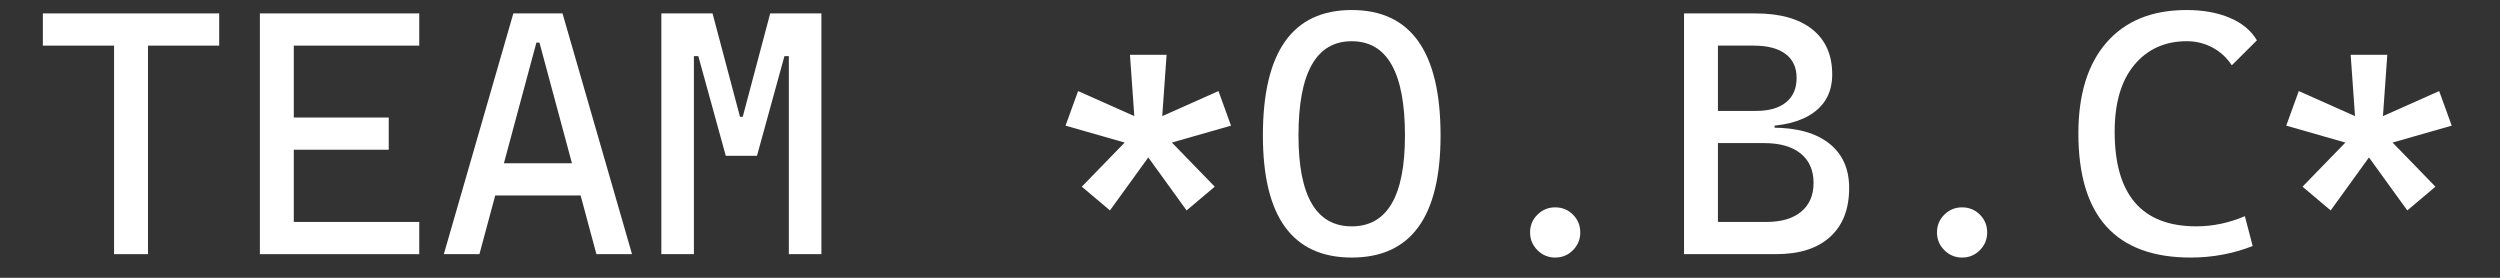
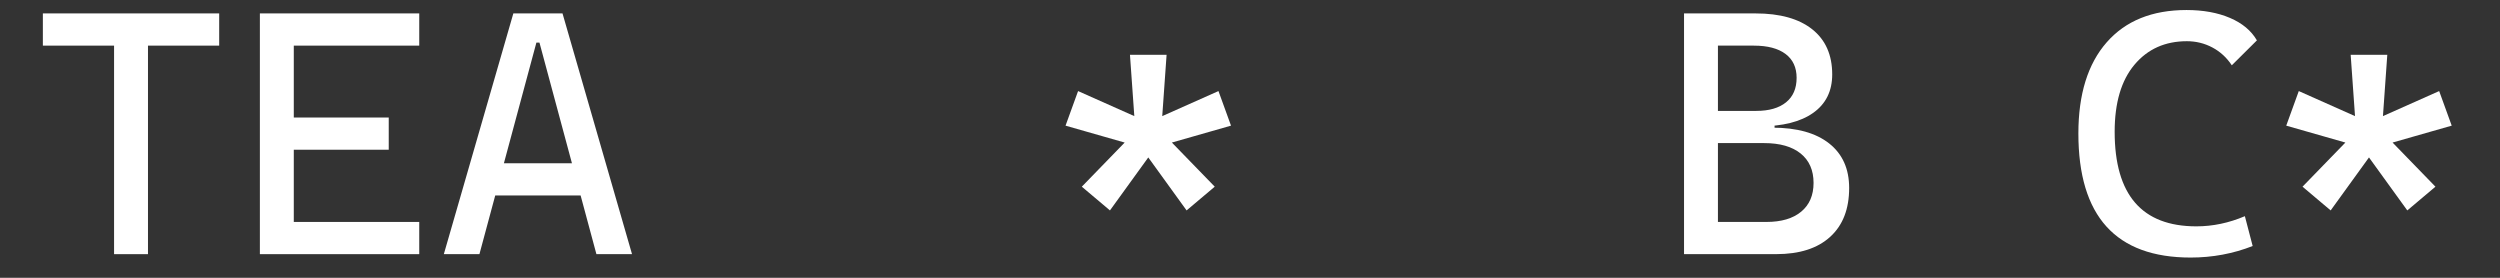
<svg xmlns="http://www.w3.org/2000/svg" version="1.1" id="Layer_1" x="0px" y="0px" width="288px" height="32px" viewBox="0 0 288 32" enable-background="new 0 0 288 32" xml:space="preserve">
  <rect x="0" y="0" width="288" height="32" fill="#333333" stroke="none" />
  <g>
    <path fill="#FFFFFF" d="M4.938,5.256V1.545H25.25v3.711H4.938z M13.141,29.279V1.545h3.906v27.734H13.141z" />
    <path fill="#FFFFFF" d="M29.938,29.279V1.545h3.906v27.734H29.938z M29.938,5.256V1.545h18.359v3.711H29.938z M29.938,17.248v-3.71   h14.844v3.71H29.938z M29.938,29.279v-3.711h18.359v3.711H29.938z" />
    <path fill="#FFFFFF" d="M51.129,29.279l8.008-27.734h5.664l8.008,27.734h-4.102L62.145,4.905h-0.352L55.23,29.279H51.129z    M54.84,22.521v-3.711h14.063v3.711H54.84z" />
-     <path fill="#FFFFFF" d="M76.188,29.279V1.545h3.75v27.734H76.188z M83.609,17.951L80.445,6.467h-1.133V1.545h2.773l3.164,11.914   h0.156l0.391,4.492H83.609z M84.742,17.951l0.586-4.492h0.234l3.164-11.914H91.5v4.922h-1.133l-3.164,11.484H84.742z    M90.875,29.279V1.545h3.75v27.734H90.875z" />
    <path fill="#FFFFFF" d="M131.773,17.053l-9.023-2.578l1.445-3.984l8.594,3.828L131.773,17.053z M127.867,24.24l-3.242-2.734   l6.563-6.757l2.188,1.875L127.867,24.24z M130.836,15.686l-0.664-9.375h4.219l-0.664,9.375H130.836z M136.695,24.24l-5.508-7.617   l2.188-1.875l6.563,6.757L136.695,24.24z M132.789,17.053l-1.016-2.734l8.594-3.828l1.445,3.984L132.789,17.053z" />
-     <path fill="#FFFFFF" d="M155.719,29.67c-6.823,0-10.234-4.688-10.234-14.062c0-9.635,3.411-14.453,10.234-14.453   s10.234,4.818,10.234,14.453C165.953,24.982,162.542,29.67,155.719,29.67z M155.719,26.076c4.089,0,6.133-3.488,6.133-10.468   c0-7.239-2.044-10.859-6.133-10.859s-6.133,3.62-6.133,10.859C149.586,22.588,151.63,26.076,155.719,26.076z" />
-     <path fill="#FFFFFF" d="M179.156,29.67c-0.794,0-1.475-0.283-2.041-0.85s-0.85-1.246-0.85-2.041c0-0.807,0.283-1.49,0.85-2.051   c0.566-0.559,1.247-0.84,2.041-0.84c0.808,0,1.491,0.281,2.051,0.84c0.56,0.561,0.84,1.244,0.84,2.051   c0,0.795-0.28,1.475-0.84,2.041S179.964,29.67,179.156,29.67z" />
    <path fill="#FFFFFF" d="M194,29.279V1.545h3.906v27.734H194z M196.305,15.647v-1.914h8.125v1.914H196.305z M197.633,14.553v-1.777   h4.688c1.472,0,2.614-0.329,3.428-0.986c0.813-0.657,1.221-1.598,1.221-2.822c0-1.198-0.427-2.116-1.279-2.754   c-0.853-0.638-2.067-0.957-3.643-0.957h-4.336l-0.469-3.711h5c2.813,0,4.987,0.609,6.523,1.826   c1.536,1.218,2.305,2.953,2.305,5.205c0,1.914-0.729,3.389-2.188,4.424s-3.528,1.553-6.211,1.553H197.633z M197.633,29.279v-3.711   h5.859c1.719,0,3.054-0.393,4.004-1.182c0.95-0.787,1.426-1.891,1.426-3.311c0-1.457-0.495-2.588-1.484-3.389   c-0.989-0.8-2.396-1.201-4.219-1.201h-5.508l-0.469-1.777h6.953c2.813,0,4.987,0.605,6.523,1.816   c1.536,1.21,2.305,2.923,2.305,5.136c0,2.422-0.729,4.297-2.188,5.625s-3.528,1.992-6.211,1.992H197.633z" />
-     <path fill="#FFFFFF" d="M226.031,29.67c-0.794,0-1.475-0.283-2.041-0.85s-0.85-1.246-0.85-2.041c0-0.807,0.283-1.49,0.85-2.051   c0.566-0.559,1.247-0.84,2.041-0.84c0.808,0,1.491,0.281,2.051,0.84c0.56,0.561,0.84,1.244,0.84,2.051   c0,0.795-0.28,1.475-0.84,2.041S226.839,29.67,226.031,29.67z" />
    <path fill="#FFFFFF" d="M252.359,29.67c-8.62,0-12.93-4.766-12.93-14.296c0-4.518,1.087-8.018,3.262-10.498   s5.241-3.721,9.199-3.721c1.914,0,3.581,0.303,5,0.908s2.454,1.468,3.105,2.588l-2.891,2.871c-0.586-0.885-1.331-1.569-2.236-2.051   c-0.905-0.481-1.885-0.723-2.939-0.723c-2.513,0-4.528,0.905-6.045,2.715c-1.517,1.81-2.275,4.382-2.275,7.715   c0,7.265,3.138,10.898,9.414,10.898c1.888,0,3.75-0.391,5.586-1.172l0.898,3.438C257.242,29.229,254.859,29.67,252.359,29.67z" />
    <path fill="#FFFFFF" d="M272.398,17.053l-9.023-2.578l1.445-3.984l8.594,3.828L272.398,17.053z M268.492,24.24l-3.242-2.734   l6.563-6.757L274,16.624L268.492,24.24z M271.461,15.686l-0.664-9.375h4.219l-0.664,9.375H271.461z M277.32,24.24l-5.508-7.617   L274,14.749l6.563,6.757L277.32,24.24z M273.414,17.053l-1.016-2.734l8.594-3.828l1.445,3.984L273.414,17.053z" />
  </g>
</svg>